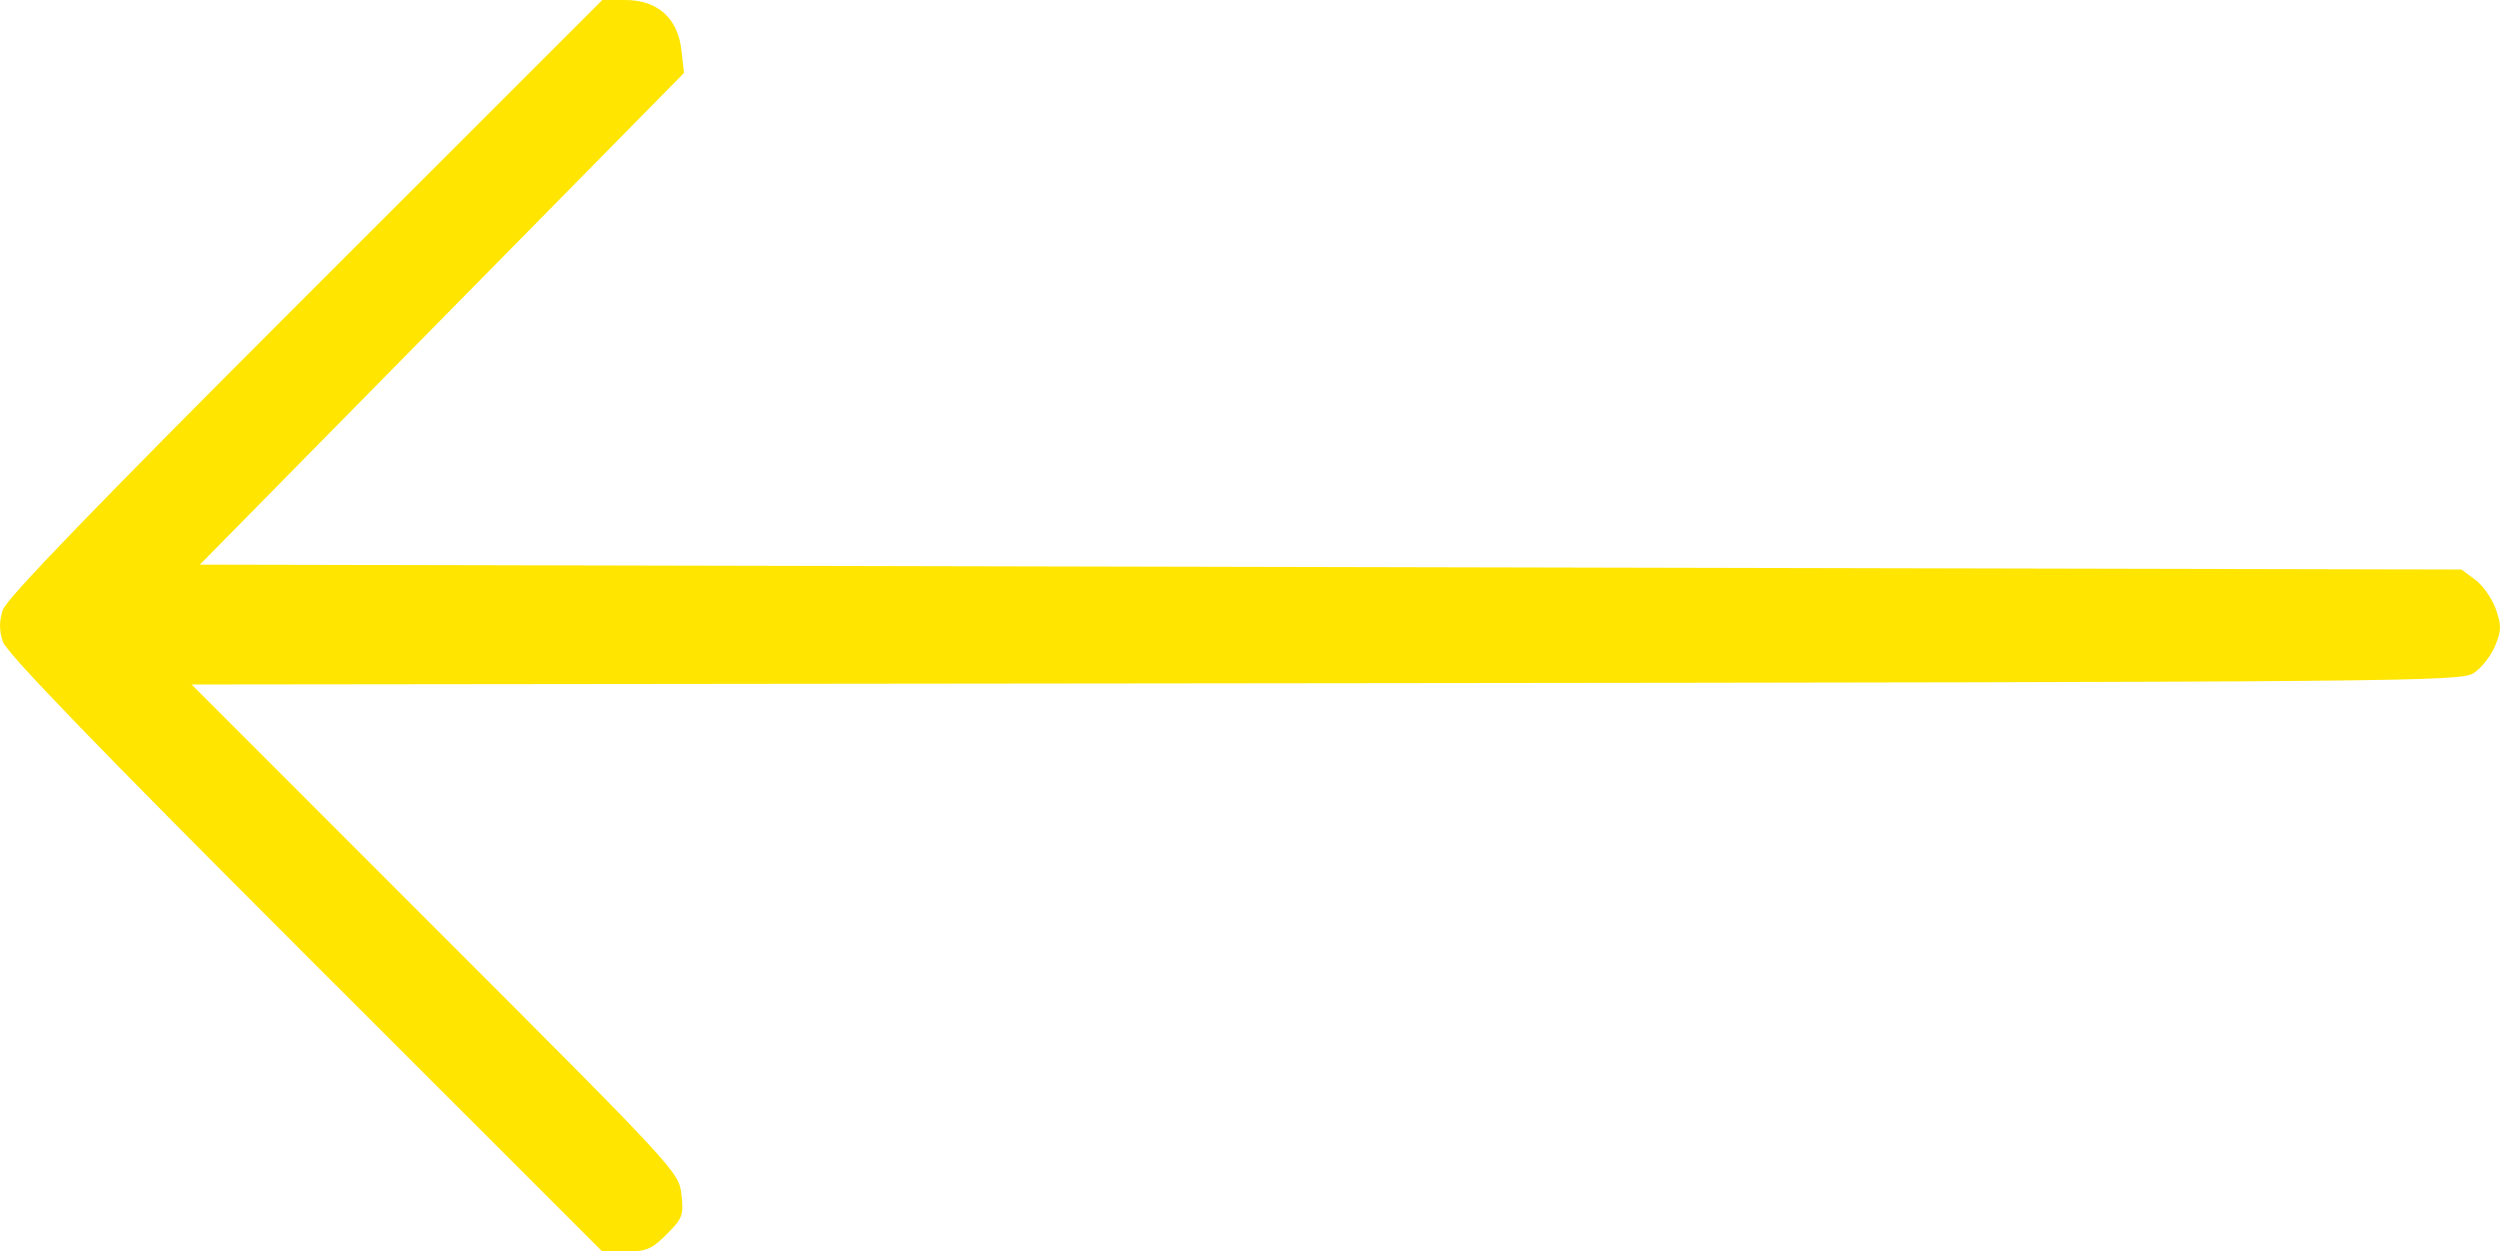
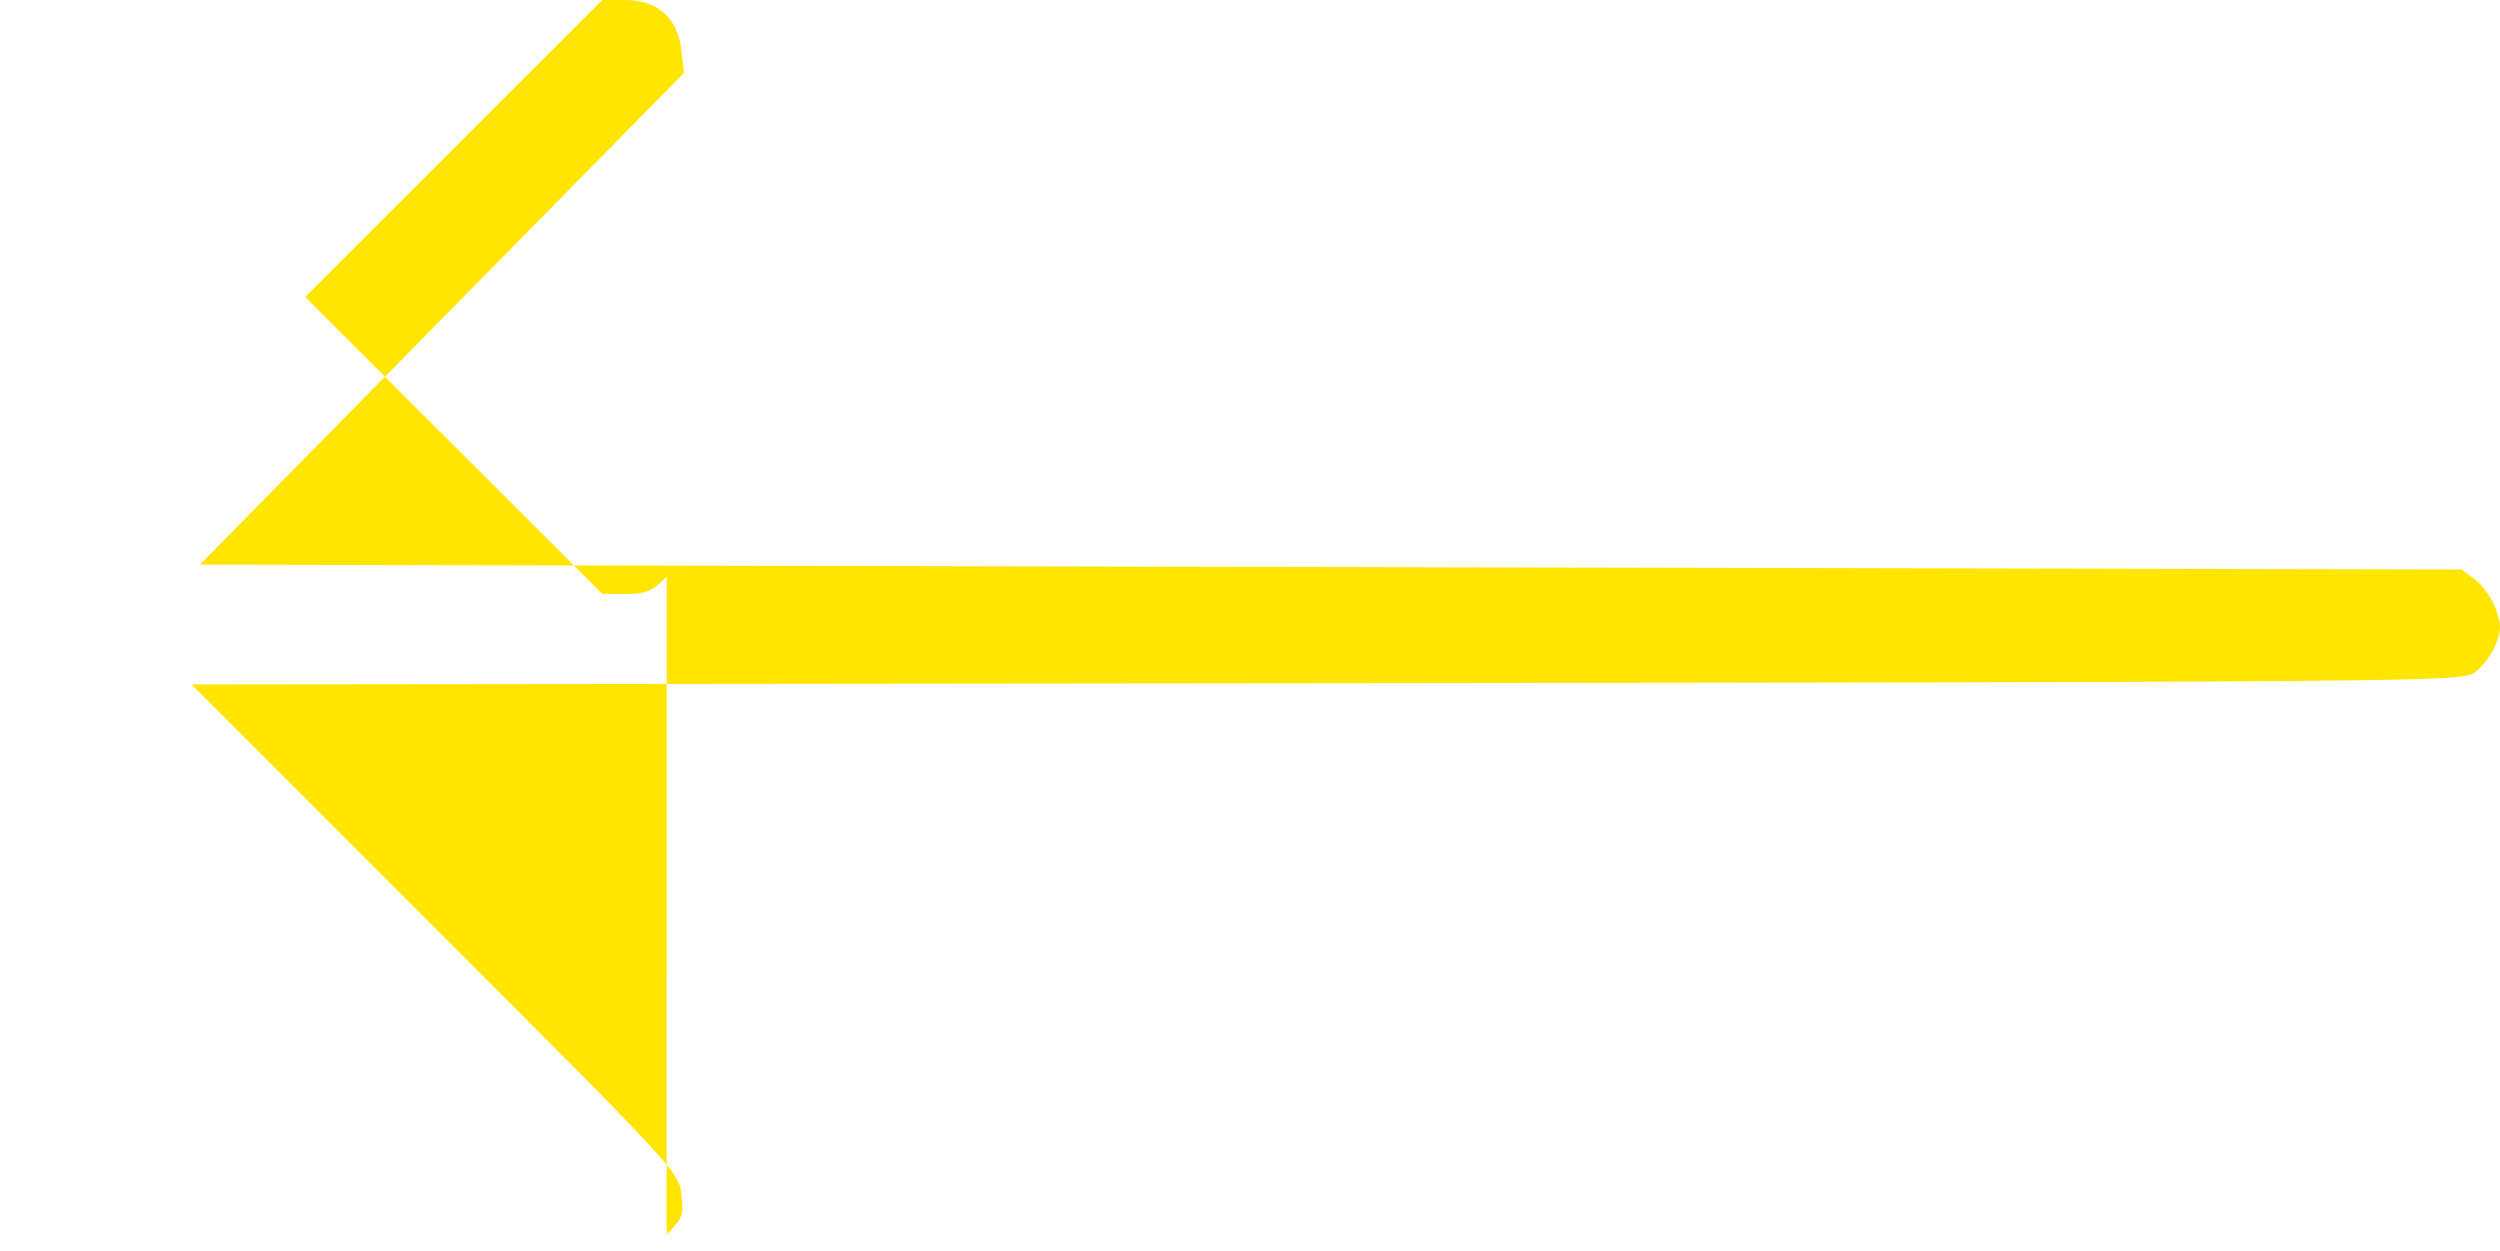
<svg xmlns="http://www.w3.org/2000/svg" xmlns:ns1="http://www.inkscape.org/namespaces/inkscape" xmlns:ns2="http://sodipodi.sourceforge.net/DTD/sodipodi-0.dtd" width="144.328mm" height="72.249mm" viewBox="0 0 144.328 72.249" version="1.1" id="svg5" ns1:version="1.1.2 (b8e25be833, 2022-02-05)" ns2:docname="arrow_left_yellow.svg">
  <ns2:namedview id="namedview7" pagecolor="#ffffff" bordercolor="#666666" borderopacity="1.0" ns1:pageshadow="2" ns1:pageopacity="0.0" ns1:pagecheckerboard="0" ns1:document-units="mm" showgrid="false" fit-margin-top="0" fit-margin-left="0" fit-margin-right="0" fit-margin-bottom="0" ns1:zoom="1.466344" ns1:cx="322.91195" ns1:cy="215.50196" ns1:window-width="1920" ns1:window-height="1009" ns1:window-x="-8" ns1:window-y="-8" ns1:window-maximized="1" ns1:current-layer="layer1" />
  <defs id="defs2" />
  <g ns1:label="Layer 1" ns1:groupmode="layer" id="layer1" transform="translate(-27.511,-38.783)">
-     <path style="fill:#ffe500;fill-opacity:1;stroke-width:0.282" d="m 66.002,110.036 c 0.919,-0.919 0.984,-1.096 0.849,-2.297 -0.145,-1.29 -0.277,-1.432 -14.214,-15.371 l -14.067,-14.069 65.485,-0.073 c 62.884,-0.07 65.516,-0.093 66.272,-0.589 0.433,-0.284 0.983,-0.982 1.222,-1.552 0.377,-0.899 0.384,-1.183 0.047,-2.14 -0.214,-0.607 -0.747,-1.369 -1.185,-1.693 l -0.797,-0.59 -65.282,-0.141 -65.282,-0.141 13.974,-14.192 13.974,-14.192 -0.149,-1.321 c -0.208,-1.847 -1.378,-2.891 -3.237,-2.891 h -1.331 l -17.151,17.142 c -12.027,12.021 -17.242,17.417 -17.455,18.062 -0.217,0.656 -0.217,1.183 0,1.84 0.213,0.645 5.428,6.041 17.455,18.062 l 17.151,17.142 h 1.363 c 1.184,0 1.494,-0.131 2.359,-0.995 z" id="path836" />
+     <path style="fill:#ffe500;fill-opacity:1;stroke-width:0.282" d="m 66.002,110.036 c 0.919,-0.919 0.984,-1.096 0.849,-2.297 -0.145,-1.29 -0.277,-1.432 -14.214,-15.371 l -14.067,-14.069 65.485,-0.073 c 62.884,-0.07 65.516,-0.093 66.272,-0.589 0.433,-0.284 0.983,-0.982 1.222,-1.552 0.377,-0.899 0.384,-1.183 0.047,-2.14 -0.214,-0.607 -0.747,-1.369 -1.185,-1.693 l -0.797,-0.59 -65.282,-0.141 -65.282,-0.141 13.974,-14.192 13.974,-14.192 -0.149,-1.321 c -0.208,-1.847 -1.378,-2.891 -3.237,-2.891 h -1.331 l -17.151,17.142 l 17.151,17.142 h 1.363 c 1.184,0 1.494,-0.131 2.359,-0.995 z" id="path836" />
  </g>
</svg>